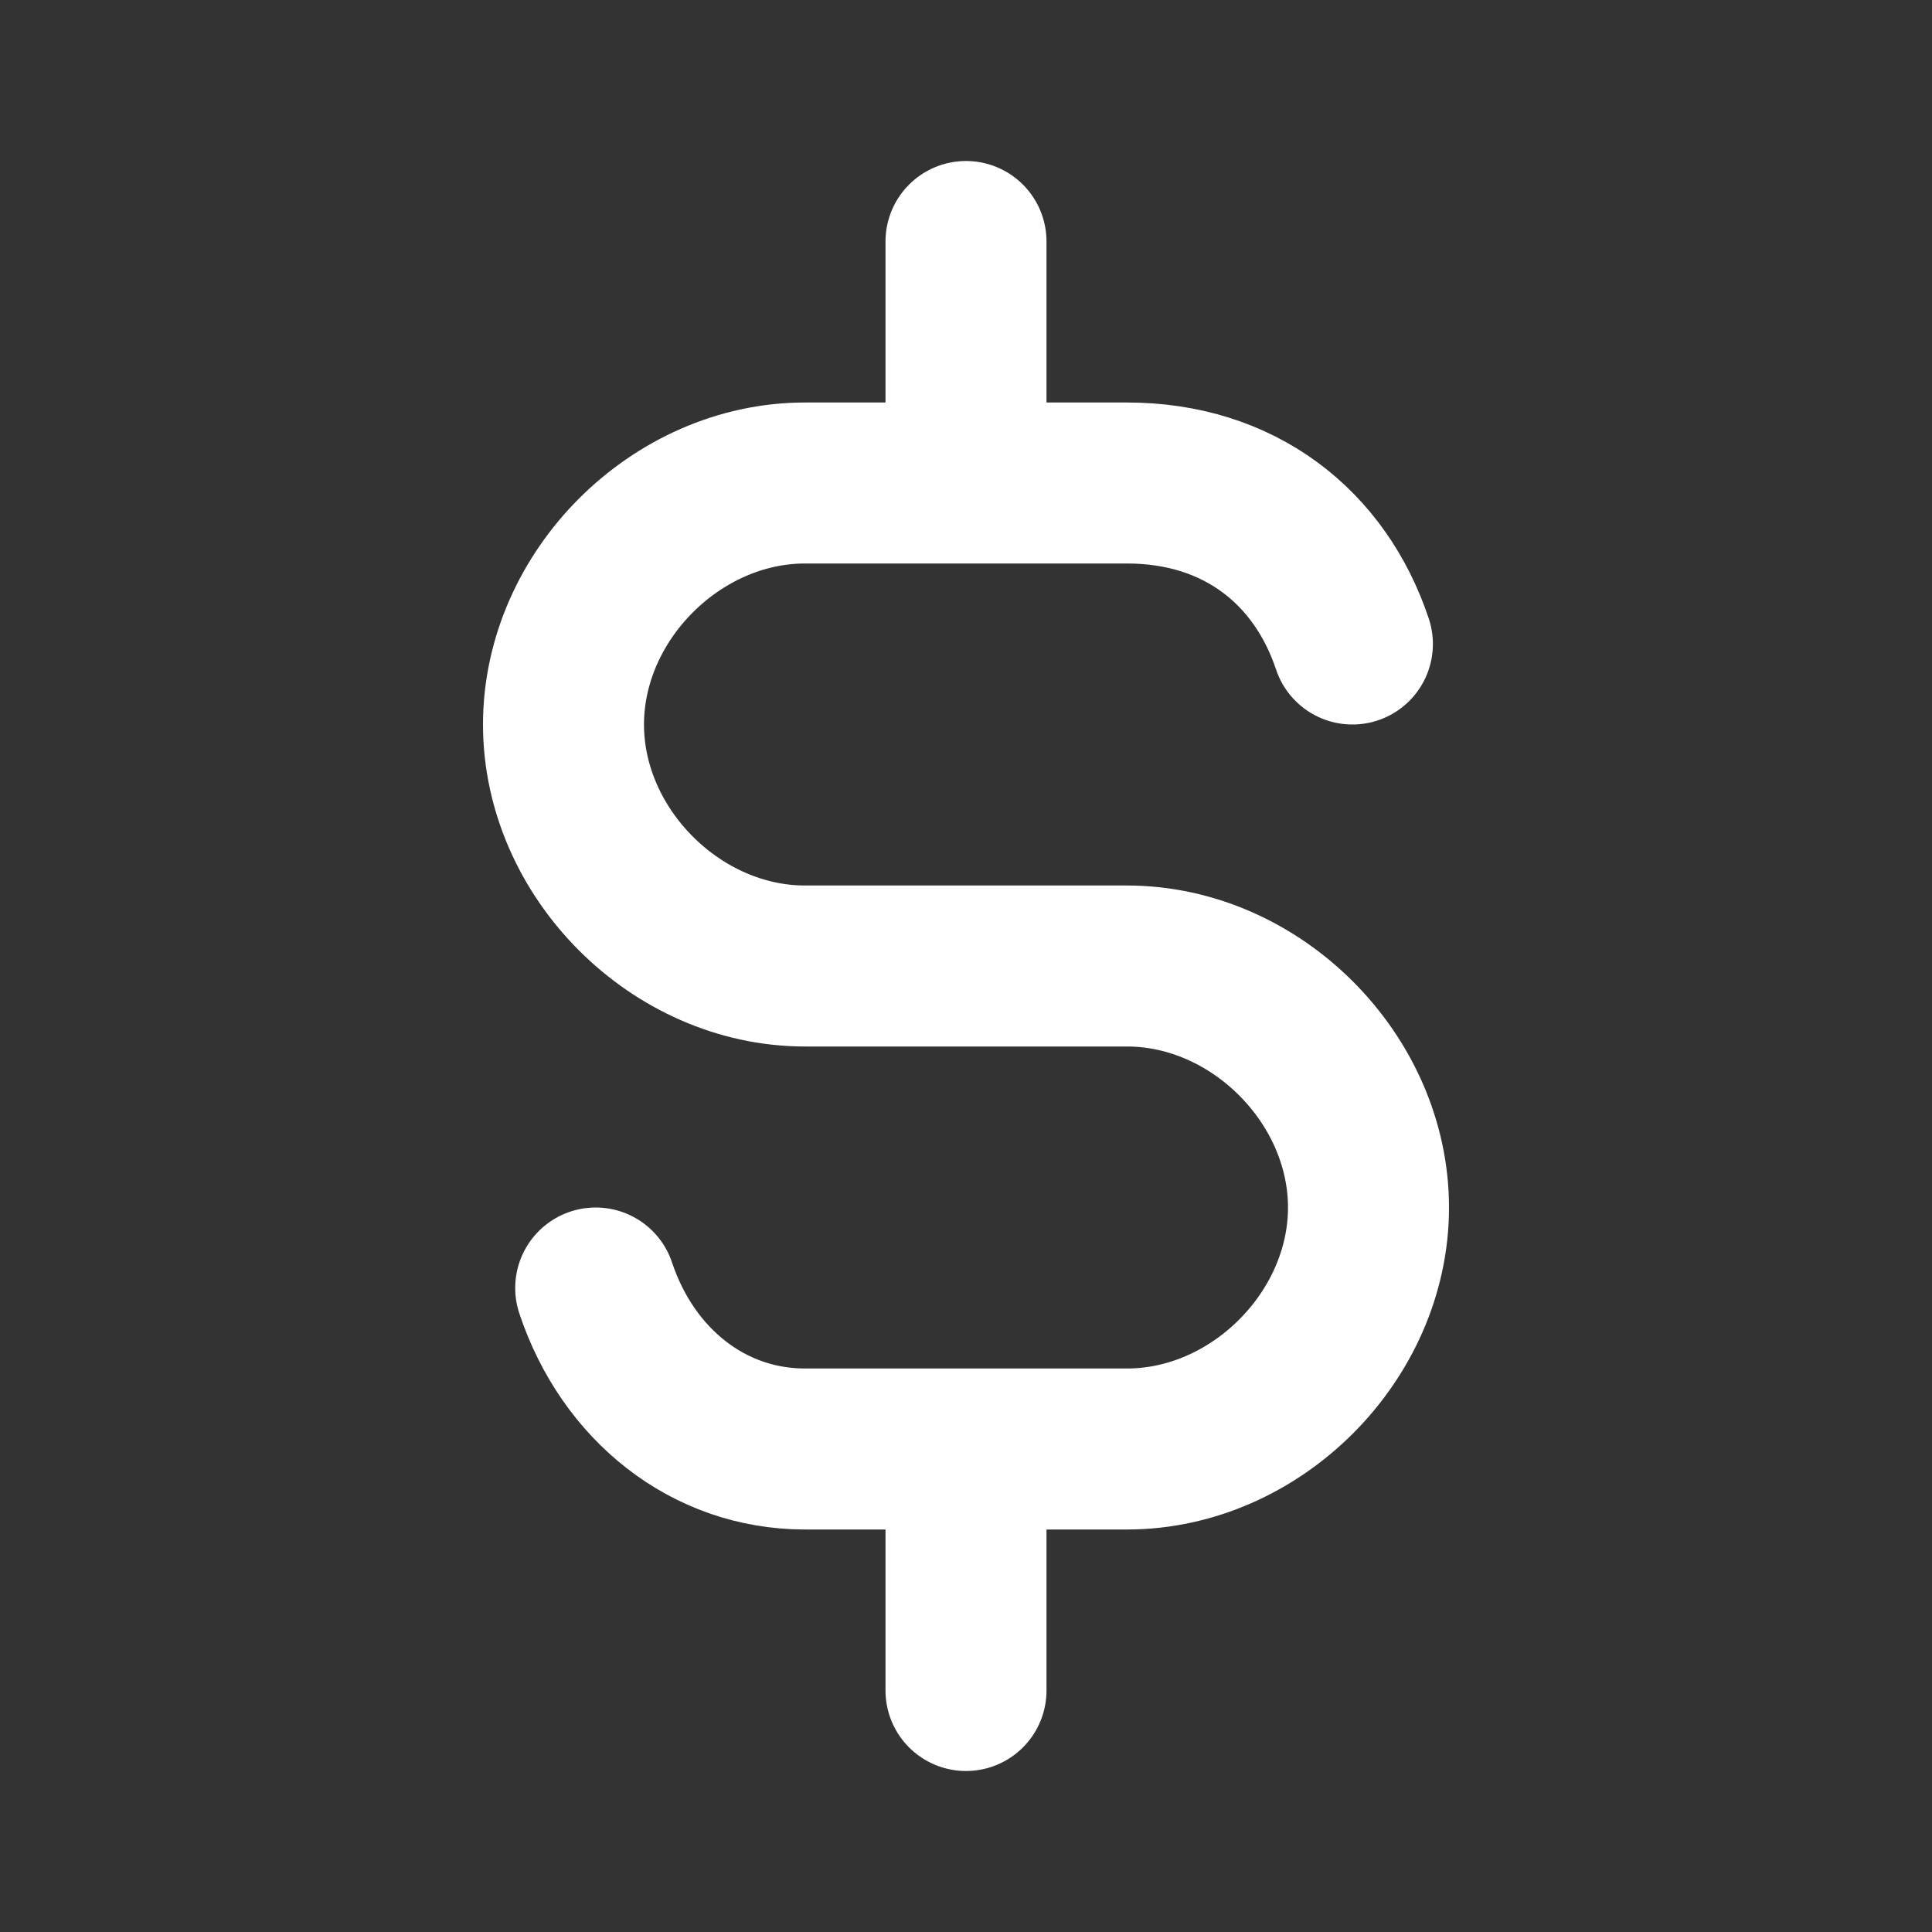
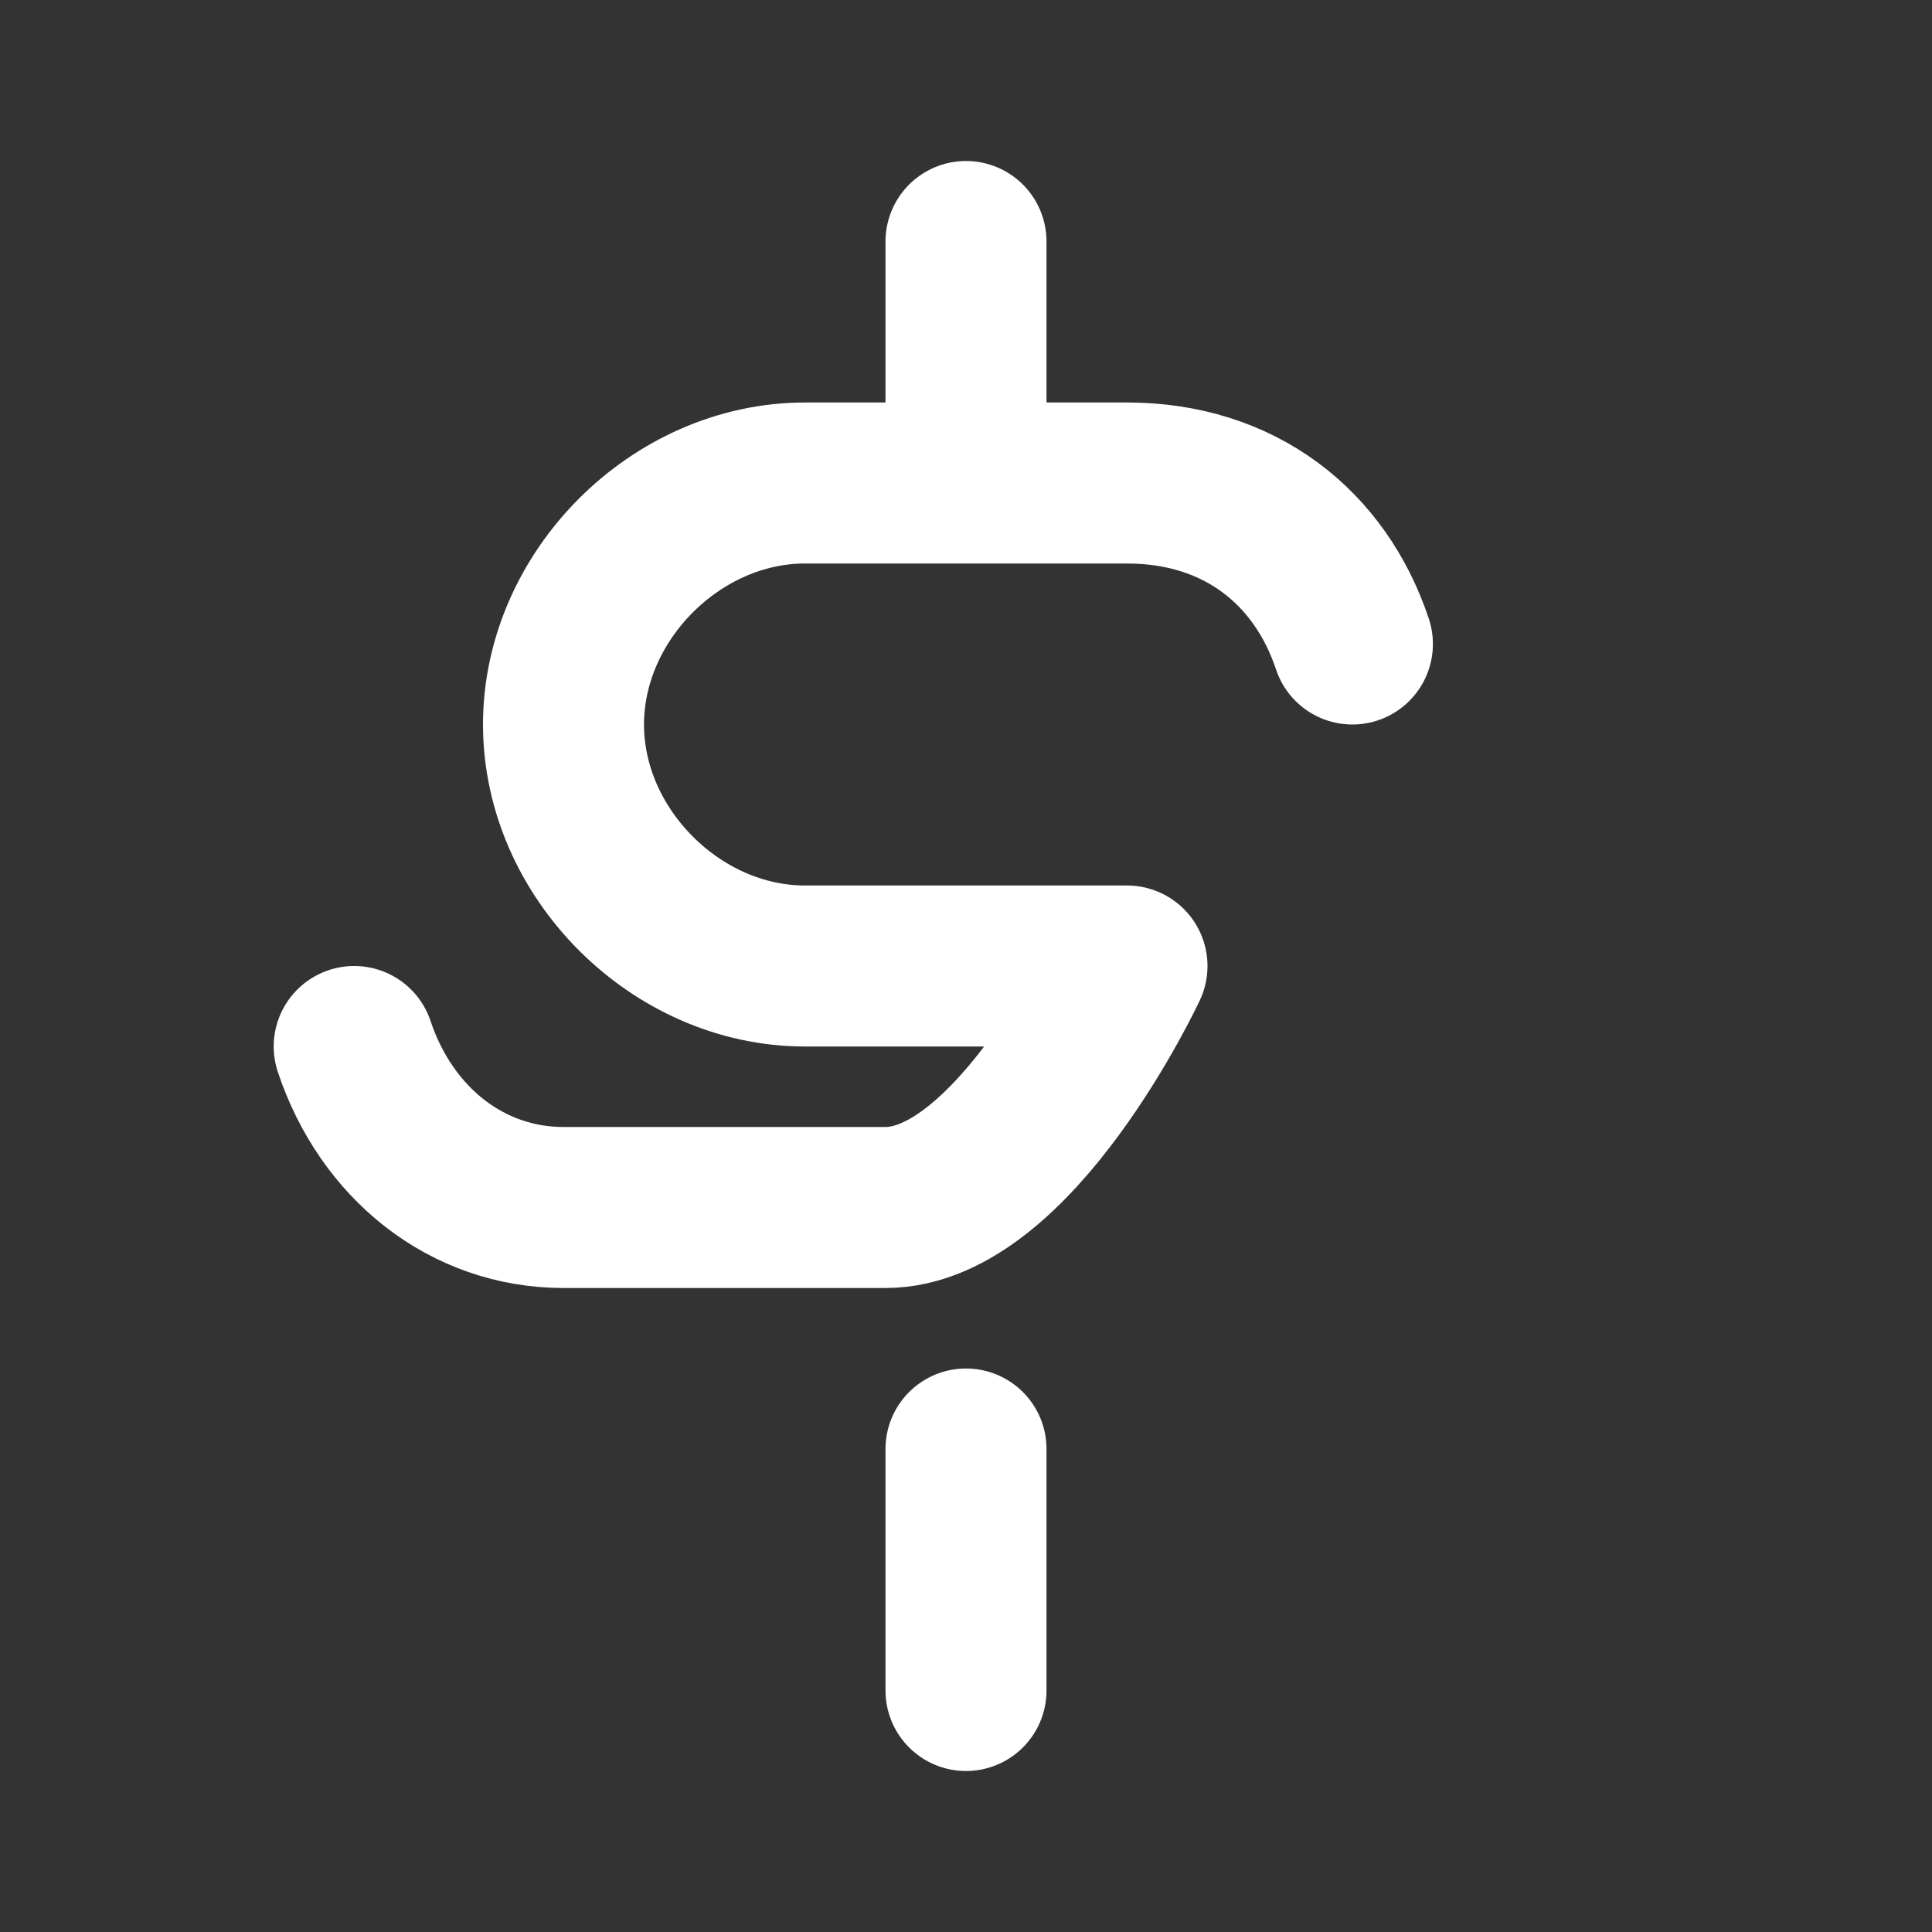
<svg xmlns="http://www.w3.org/2000/svg" id="Layer_1" version="1.1" viewBox="0 0 12 12">
  <rect x="0" y="0" width="12" height="12" fill="#333333" stroke="none" />
  <defs>
    <style>
      .st0 {
        fill: none;
        stroke: #fff;
        stroke-linecap: round;
        stroke-linejoin: round;
      }
    </style>
  </defs>
-   <path class="st0" d="M8.4,4c-.2-.6-.7-1-1.4-1h-2c-.8,0-1.5.7-1.5,1.5s.7,1.5,1.5,1.5h2c.8,0,1.5.7,1.5,1.5s-.7,1.5-1.5,1.5h-2c-.6,0-1.1-.4-1.3-1M6,1.5v1.5M6,9v1.5" />
+   <path class="st0" d="M8.4,4c-.2-.6-.7-1-1.4-1h-2c-.8,0-1.5.7-1.5,1.5s.7,1.5,1.5,1.5h2s-.7,1.5-1.5,1.5h-2c-.6,0-1.1-.4-1.3-1M6,1.5v1.5M6,9v1.5" />
</svg>